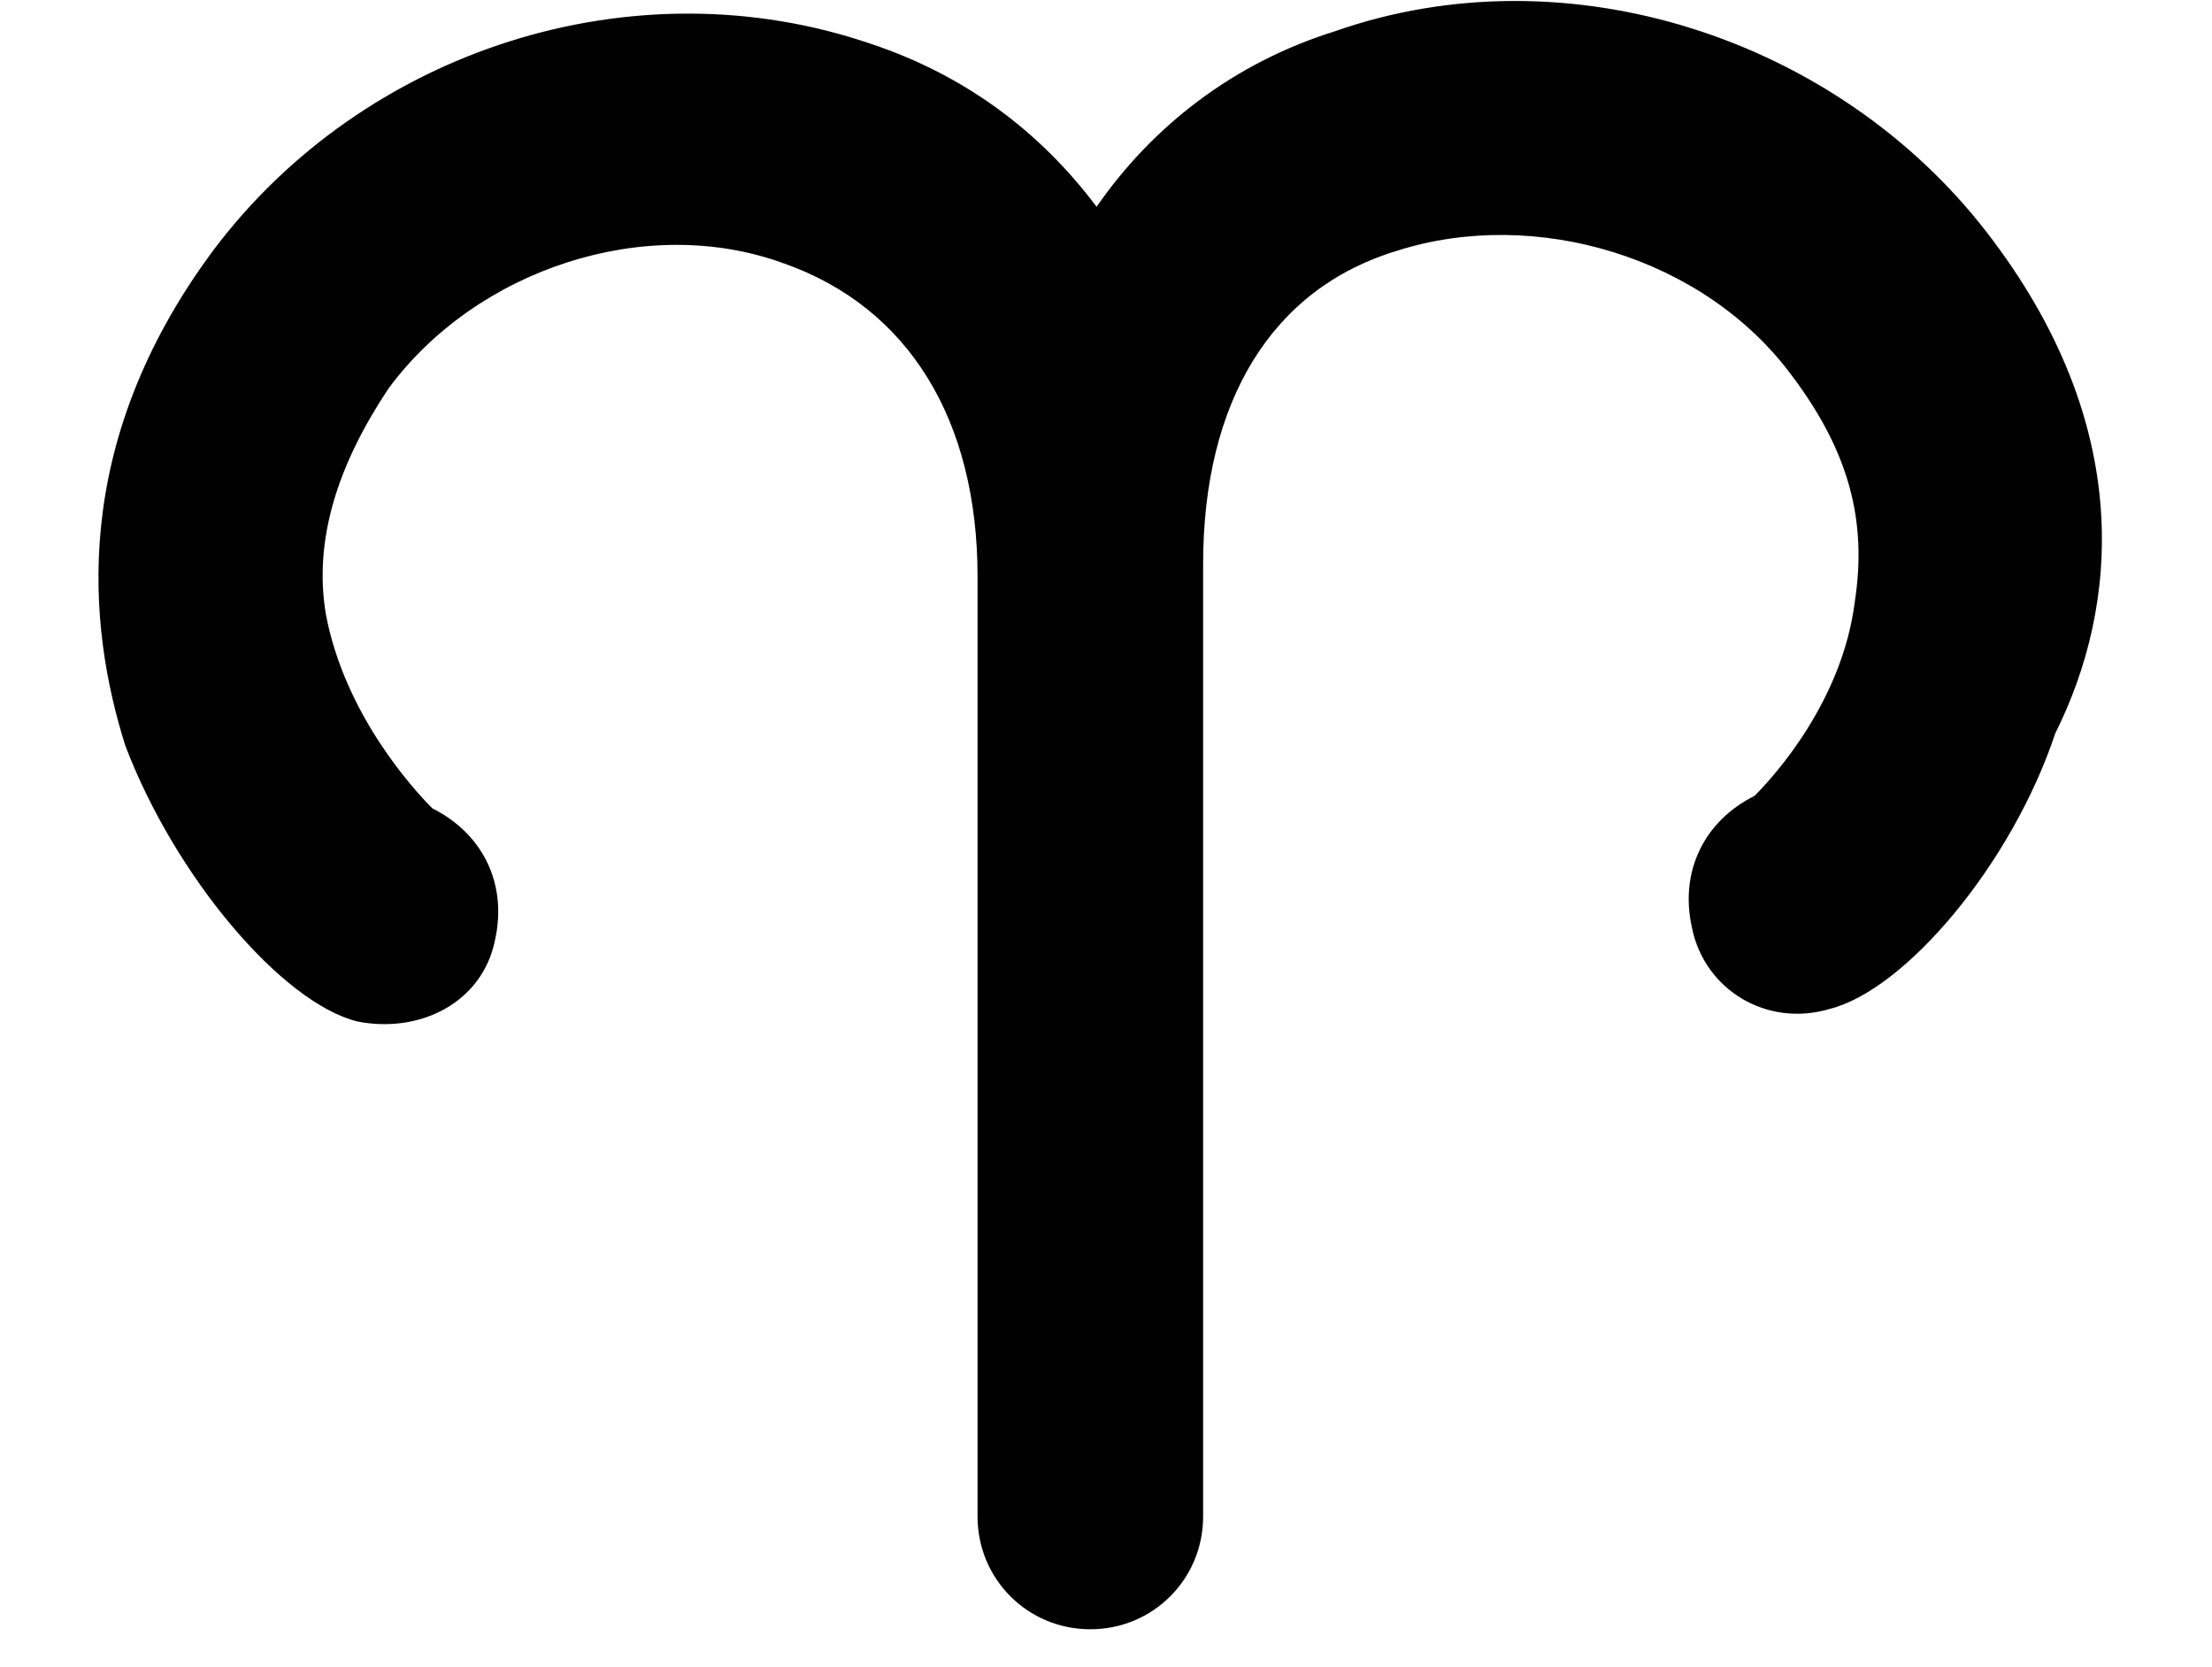
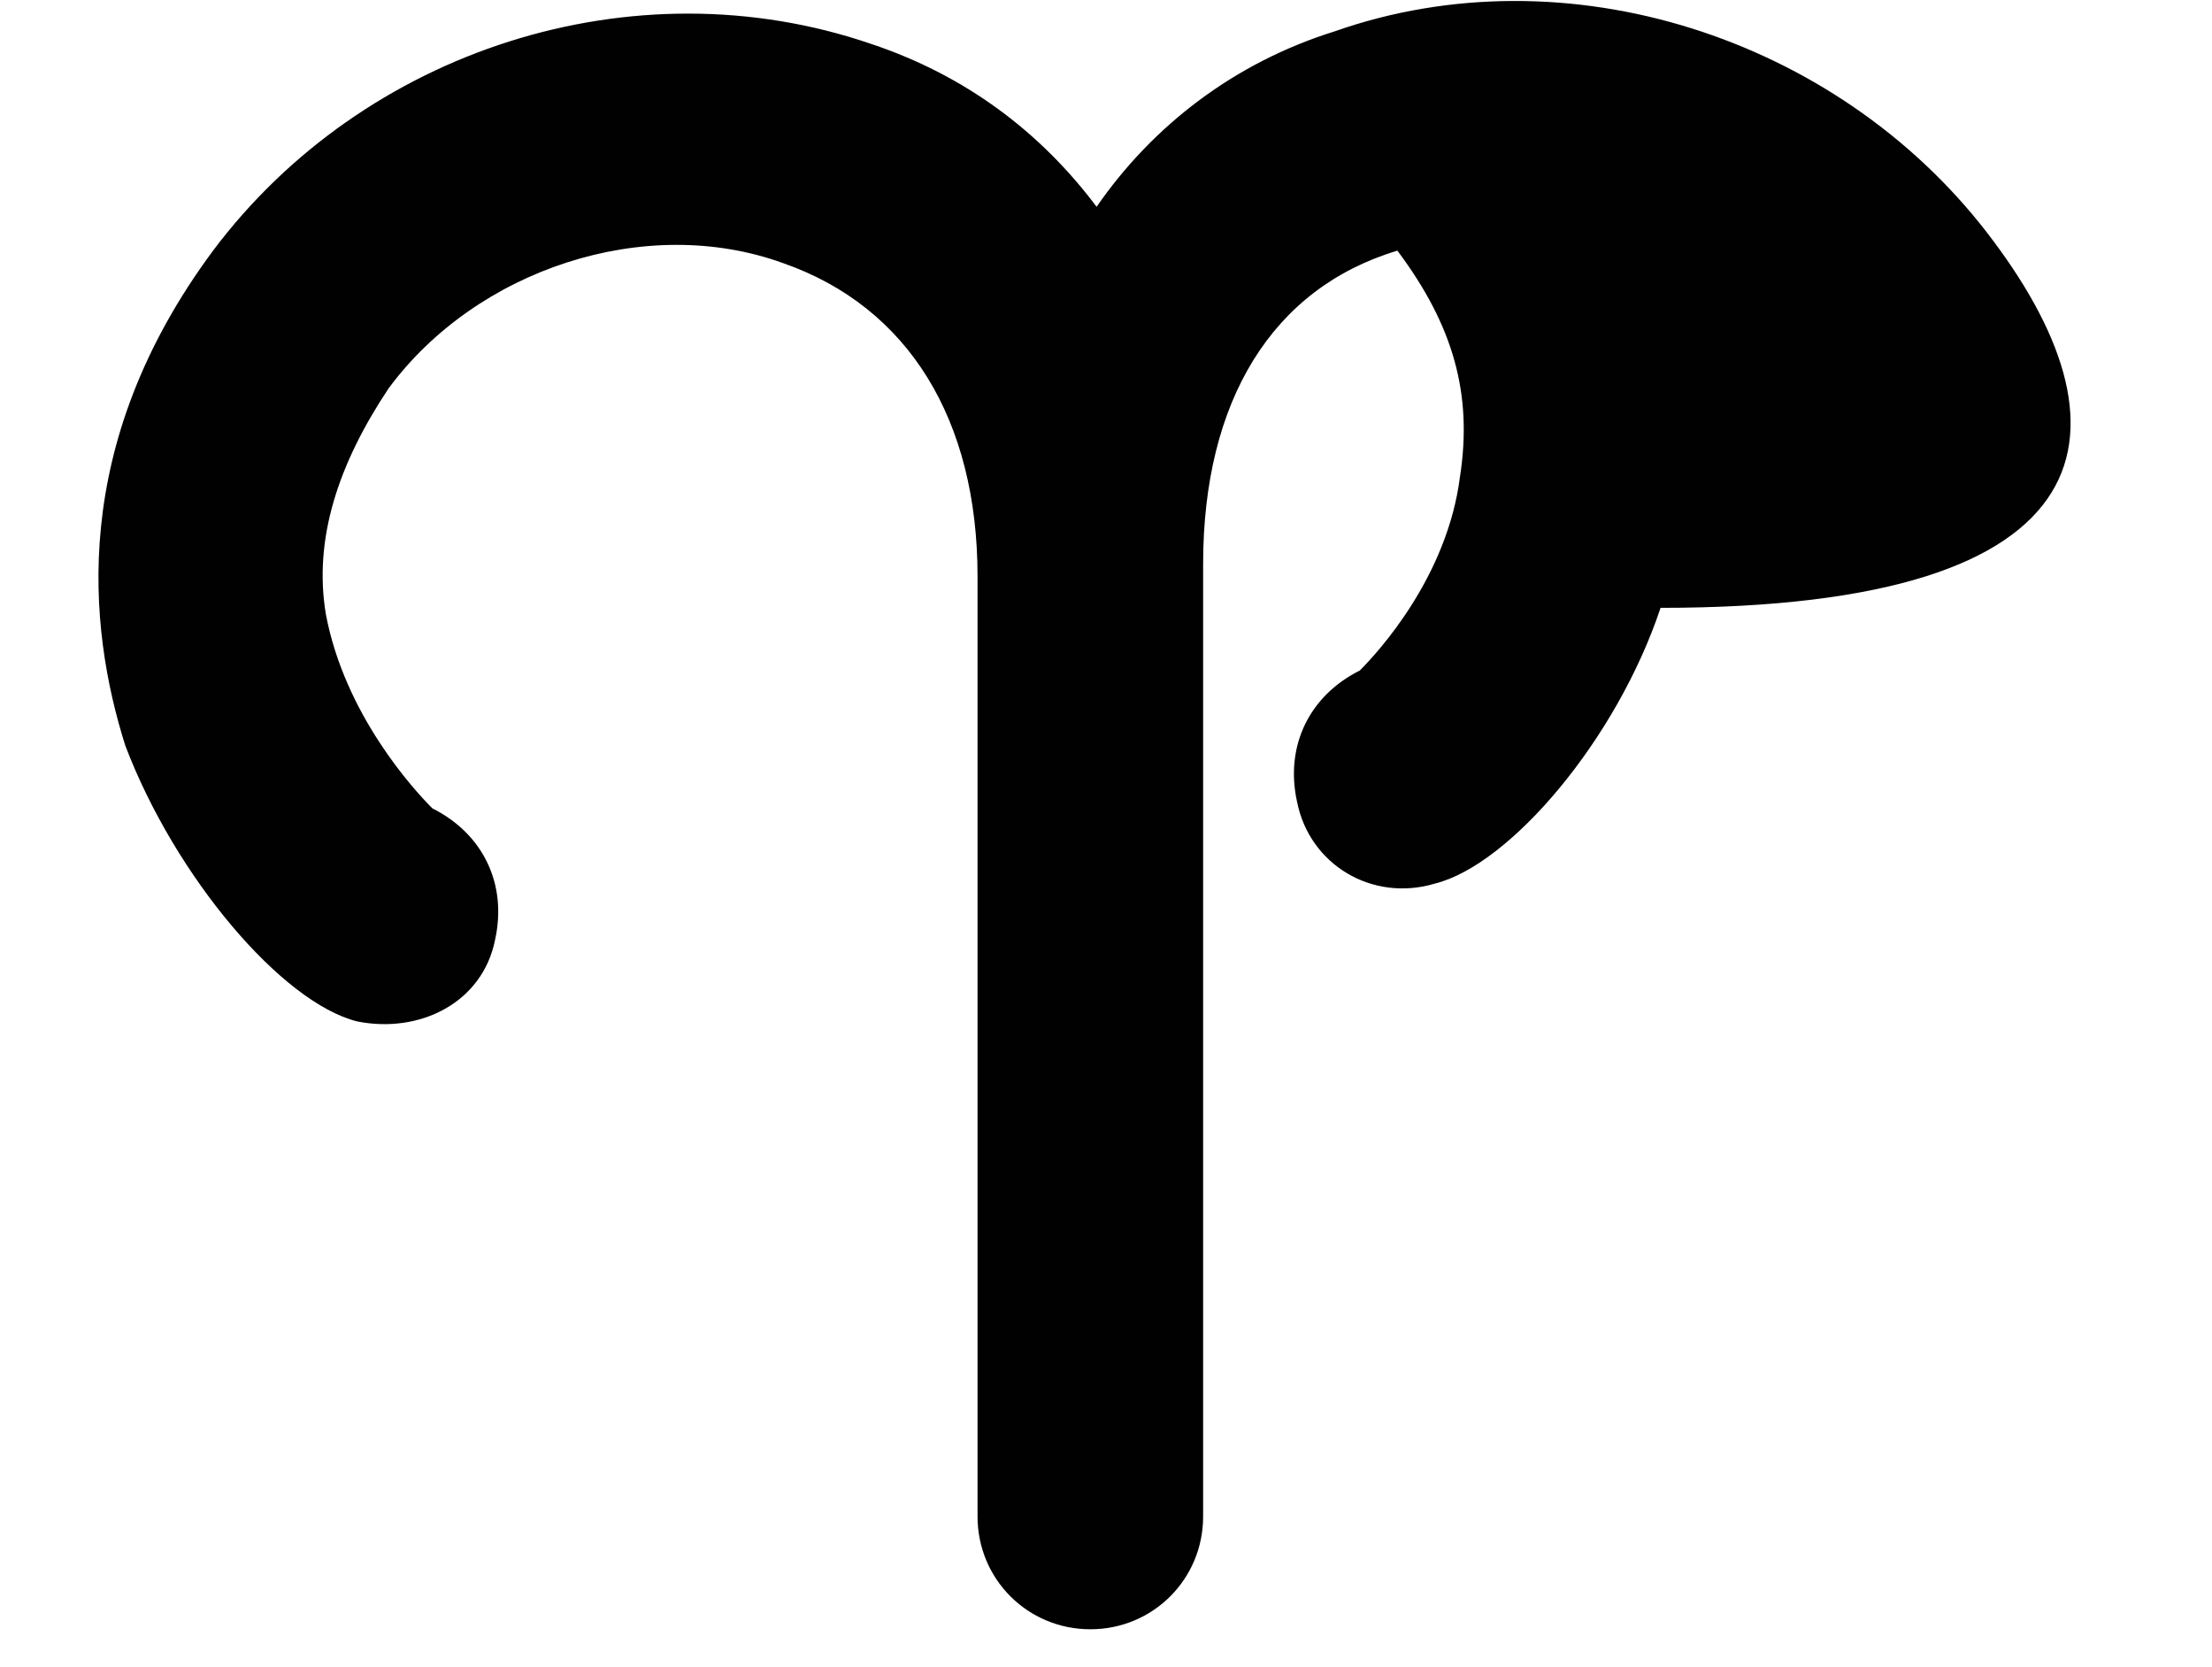
<svg xmlns="http://www.w3.org/2000/svg" version="1.1" id="Layer_1" x="0px" y="0px" viewBox="0 0 35.3 26.6" style="enable-background:new 0 0 35.3 26.6;" xml:space="preserve">
  <style type="text/css">
	.st0{fill:#010101;}
</style>
  <g>
-     <path class="st0" d="M31.7,3.7C29.3,0.6,25-0.8,21.3,0.5C19.7,1,18.4,2,17.5,3.3c-0.9-1.2-2.1-2.1-3.6-2.6C10.1-0.6,5.8,0.8,3.4,4   c-2.3,3.1-2,6-1.4,7.9C2.8,14,4.5,16,5.7,16.3c1,0.2,2-0.3,2.2-1.3c0.2-0.9-0.2-1.7-1-2.1c-0.3-0.3-1.4-1.5-1.7-3.1   c-0.2-1.2,0.2-2.4,1-3.6c1.4-1.9,4.1-2.8,6.3-2c2,0.7,3.1,2.5,3.1,5V24v0.2c0,1,0.8,1.8,1.8,1.8c1,0,1.8-0.8,1.8-1.8V24V9.2V9   c0-2.6,1.1-4.4,3.1-5c2.2-0.7,4.9,0.1,6.3,2c0.9,1.2,1.2,2.3,1,3.6c-0.2,1.6-1.3,2.8-1.6,3.1c-0.8,0.4-1.2,1.2-1,2.1   c0.2,1,1.2,1.6,2.2,1.3c1.2-0.3,2.9-2.3,3.6-4.4C33.8,9.7,34.1,6.8,31.7,3.7z" />
+     <path class="st0" d="M31.7,3.7C29.3,0.6,25-0.8,21.3,0.5C19.7,1,18.4,2,17.5,3.3c-0.9-1.2-2.1-2.1-3.6-2.6C10.1-0.6,5.8,0.8,3.4,4   c-2.3,3.1-2,6-1.4,7.9C2.8,14,4.5,16,5.7,16.3c1,0.2,2-0.3,2.2-1.3c0.2-0.9-0.2-1.7-1-2.1c-0.3-0.3-1.4-1.5-1.7-3.1   c-0.2-1.2,0.2-2.4,1-3.6c1.4-1.9,4.1-2.8,6.3-2c2,0.7,3.1,2.5,3.1,5V24v0.2c0,1,0.8,1.8,1.8,1.8c1,0,1.8-0.8,1.8-1.8V24V9.2V9   c0-2.6,1.1-4.4,3.1-5c0.9,1.2,1.2,2.3,1,3.6c-0.2,1.6-1.3,2.8-1.6,3.1c-0.8,0.4-1.2,1.2-1,2.1   c0.2,1,1.2,1.6,2.2,1.3c1.2-0.3,2.9-2.3,3.6-4.4C33.8,9.7,34.1,6.8,31.7,3.7z" />
  </g>
  <g>
-     <path class="st0" d="M-175.5,374.8L-175.5,374.8c-0.2,0-5.7,0.1-9.6,6.9c-0.8-0.2-1.6-0.3-2.5-0.3c-1,0-1.9,0.1-2.7,0.4   c-4-6.8-9.4-6.9-9.7-6.9c0,0,0,0,0,0c-1,0-1.7,0.8-1.7,1.7c0,1,0.8,1.8,1.7,1.8c0.2,0,3.6,0.2,6.5,4.9c-2.6,1.9-4.4,4.9-4.4,8.4   c0,5.7,4.6,10.3,10.3,10.3c5.7,0,10.3-4.6,10.3-10.3c0-3.6-1.8-6.7-4.6-8.6c2.8-4.6,6.2-4.8,6.4-4.8c1,0,1.7-0.8,1.7-1.8   C-173.8,375.6-174.5,374.8-175.5,374.8z M-187.6,398.5c-3.7,0-6.8-3-6.8-6.8s3-6.8,6.8-6.8c3.7,0,6.8,3,6.8,6.8   C-180.8,395.4-183.9,398.5-187.6,398.5z" />
-   </g>
+     </g>
  <g>
    <path class="st0" d="M-155.5,438.5L-155.5,438.5c-0.2,0-5.7,0.1-9.6,6.9c-0.8-0.2-1.6-0.3-2.5-0.3c-1,0-1.9,0.1-2.7,0.4   c-4-6.8-9.4-6.9-9.7-6.9c0,0,0,0,0,0c-1,0-1.7,0.8-1.7,1.7c0,1,0.8,1.8,1.7,1.8c0.2,0,3.6,0.2,6.5,4.9c-2.6,1.9-4.4,4.9-4.4,8.4   c0,5.7,4.6,10.3,10.3,10.3c5.7,0,10.3-4.6,10.3-10.3c0-3.6-1.8-6.7-4.6-8.6c2.8-4.6,6.2-4.8,6.4-4.8c1,0,1.7-0.8,1.7-1.8   C-153.8,439.3-154.5,438.5-155.5,438.5z M-167.6,462.1c-3.7,0-6.8-3-6.8-6.8s3-6.8,6.8-6.8c3.7,0,6.8,3,6.8,6.8   C-160.8,459.1-163.9,462.1-167.6,462.1z" />
  </g>
</svg>